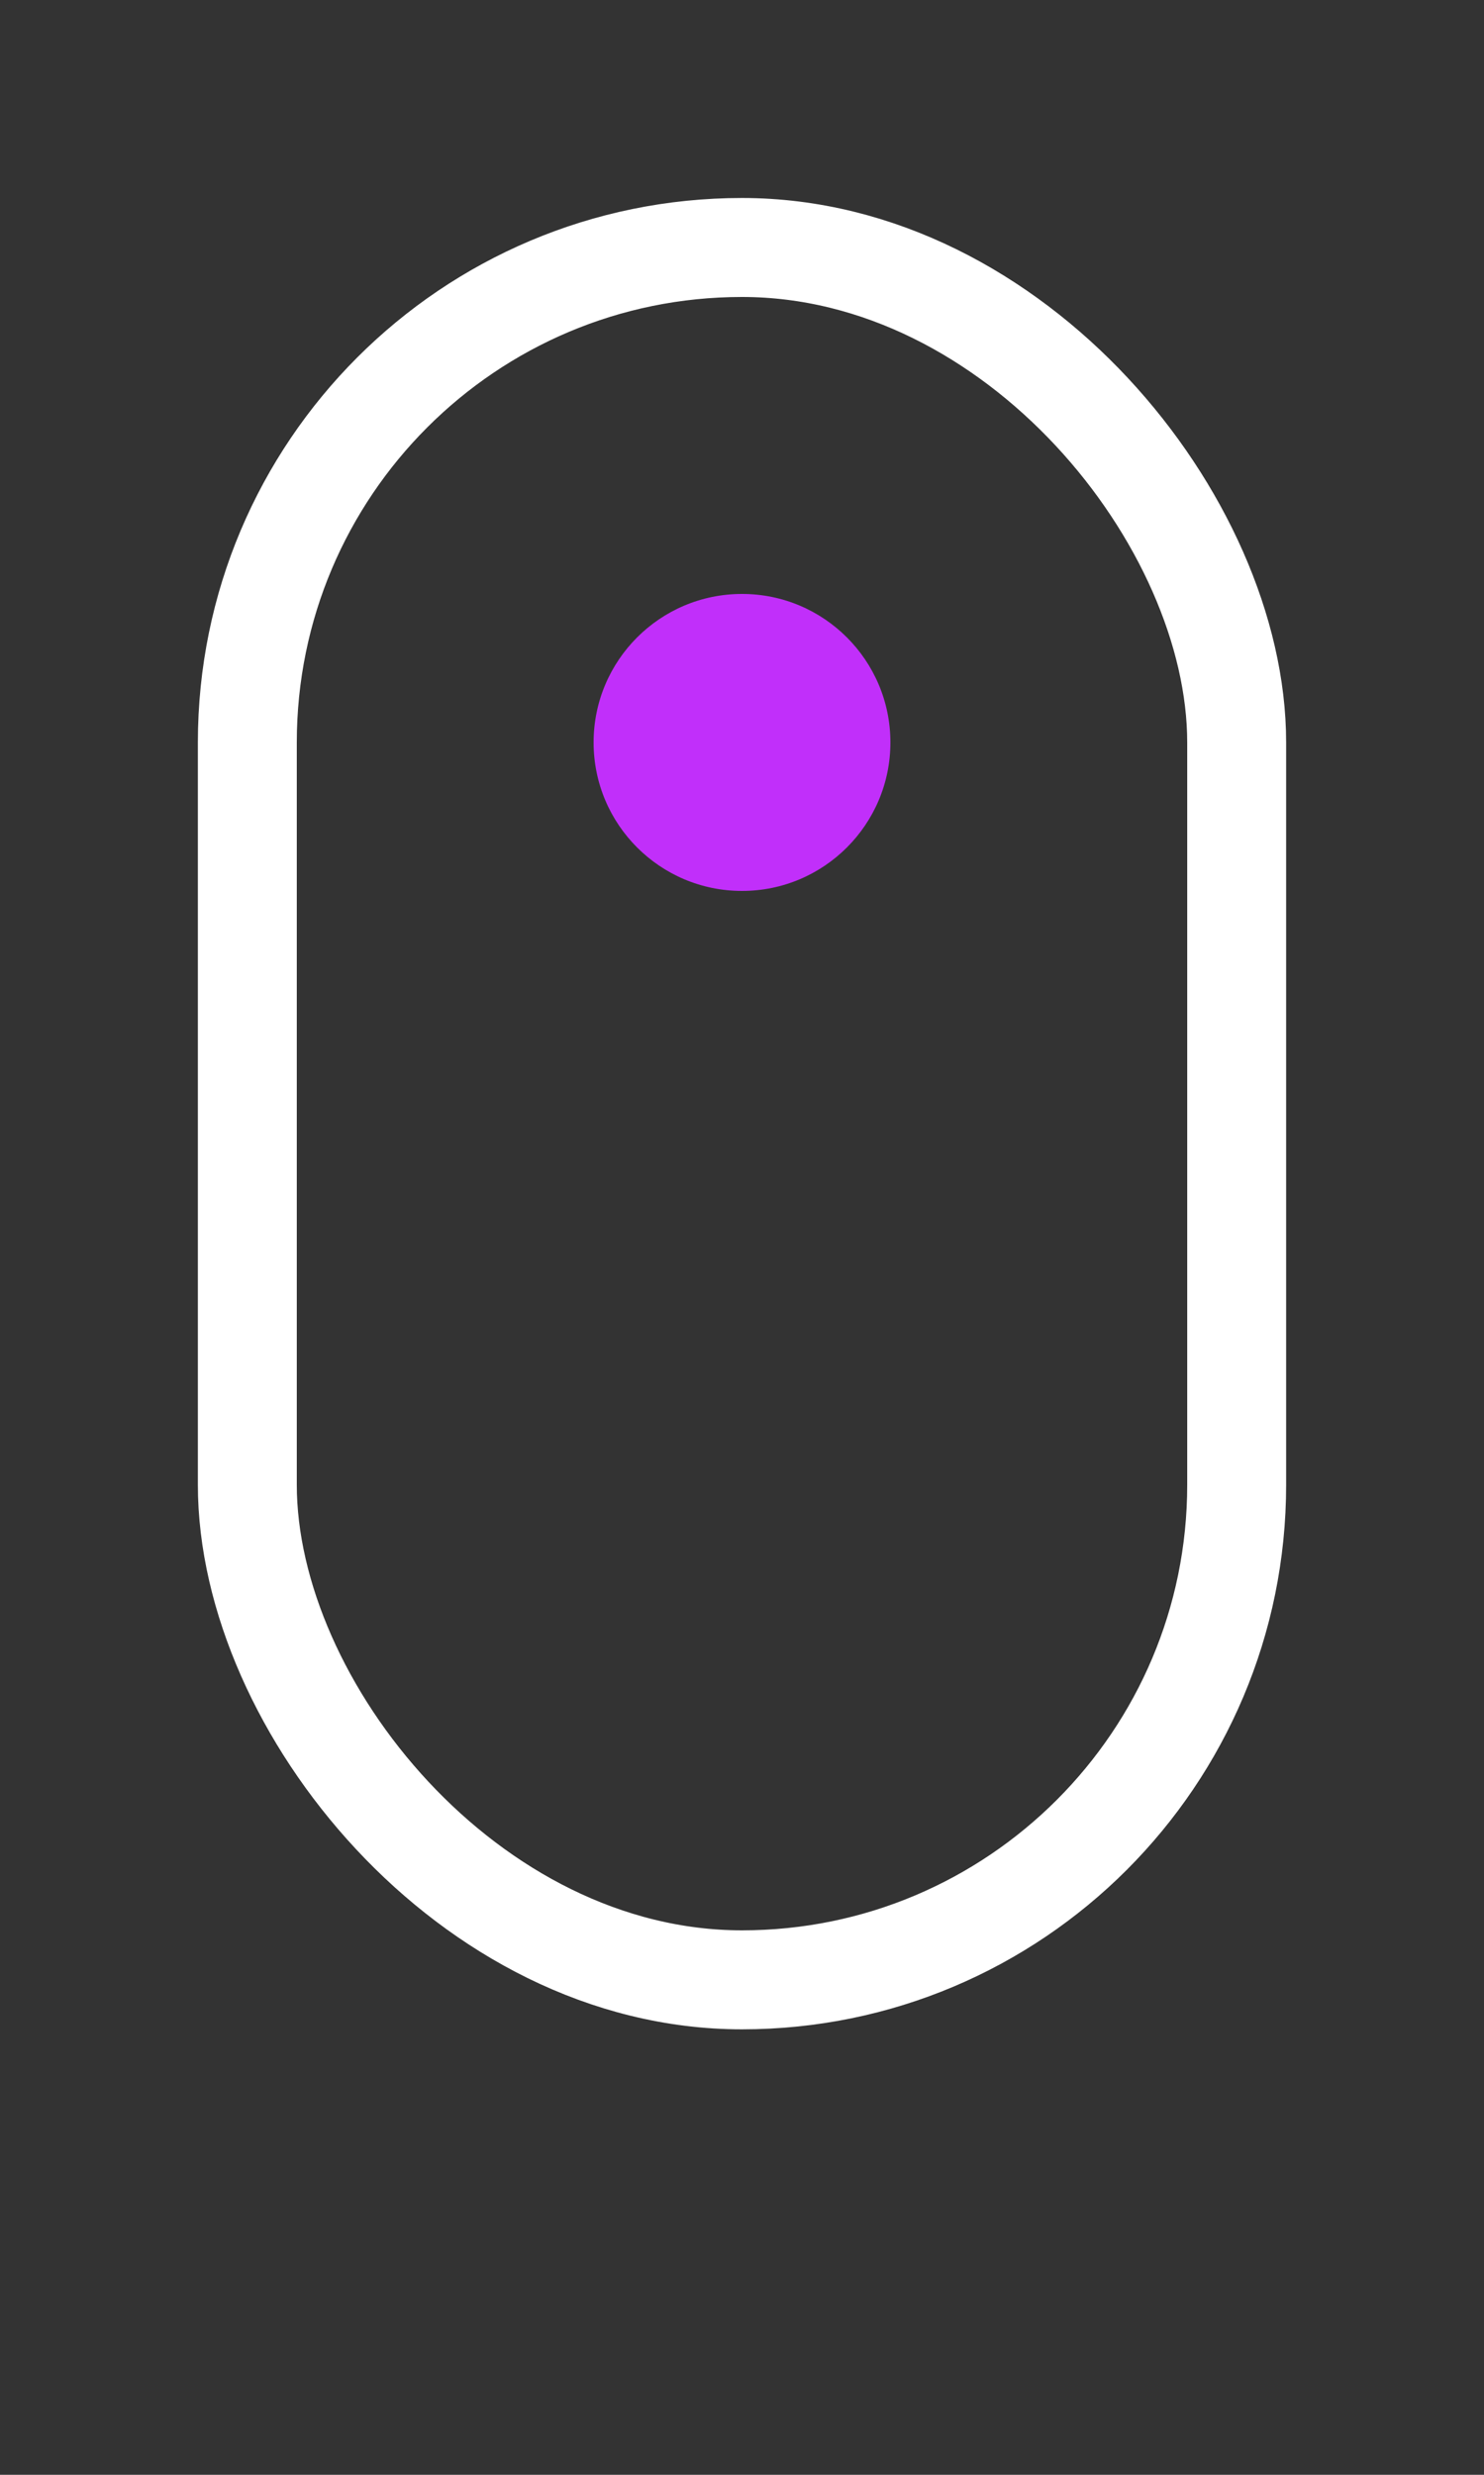
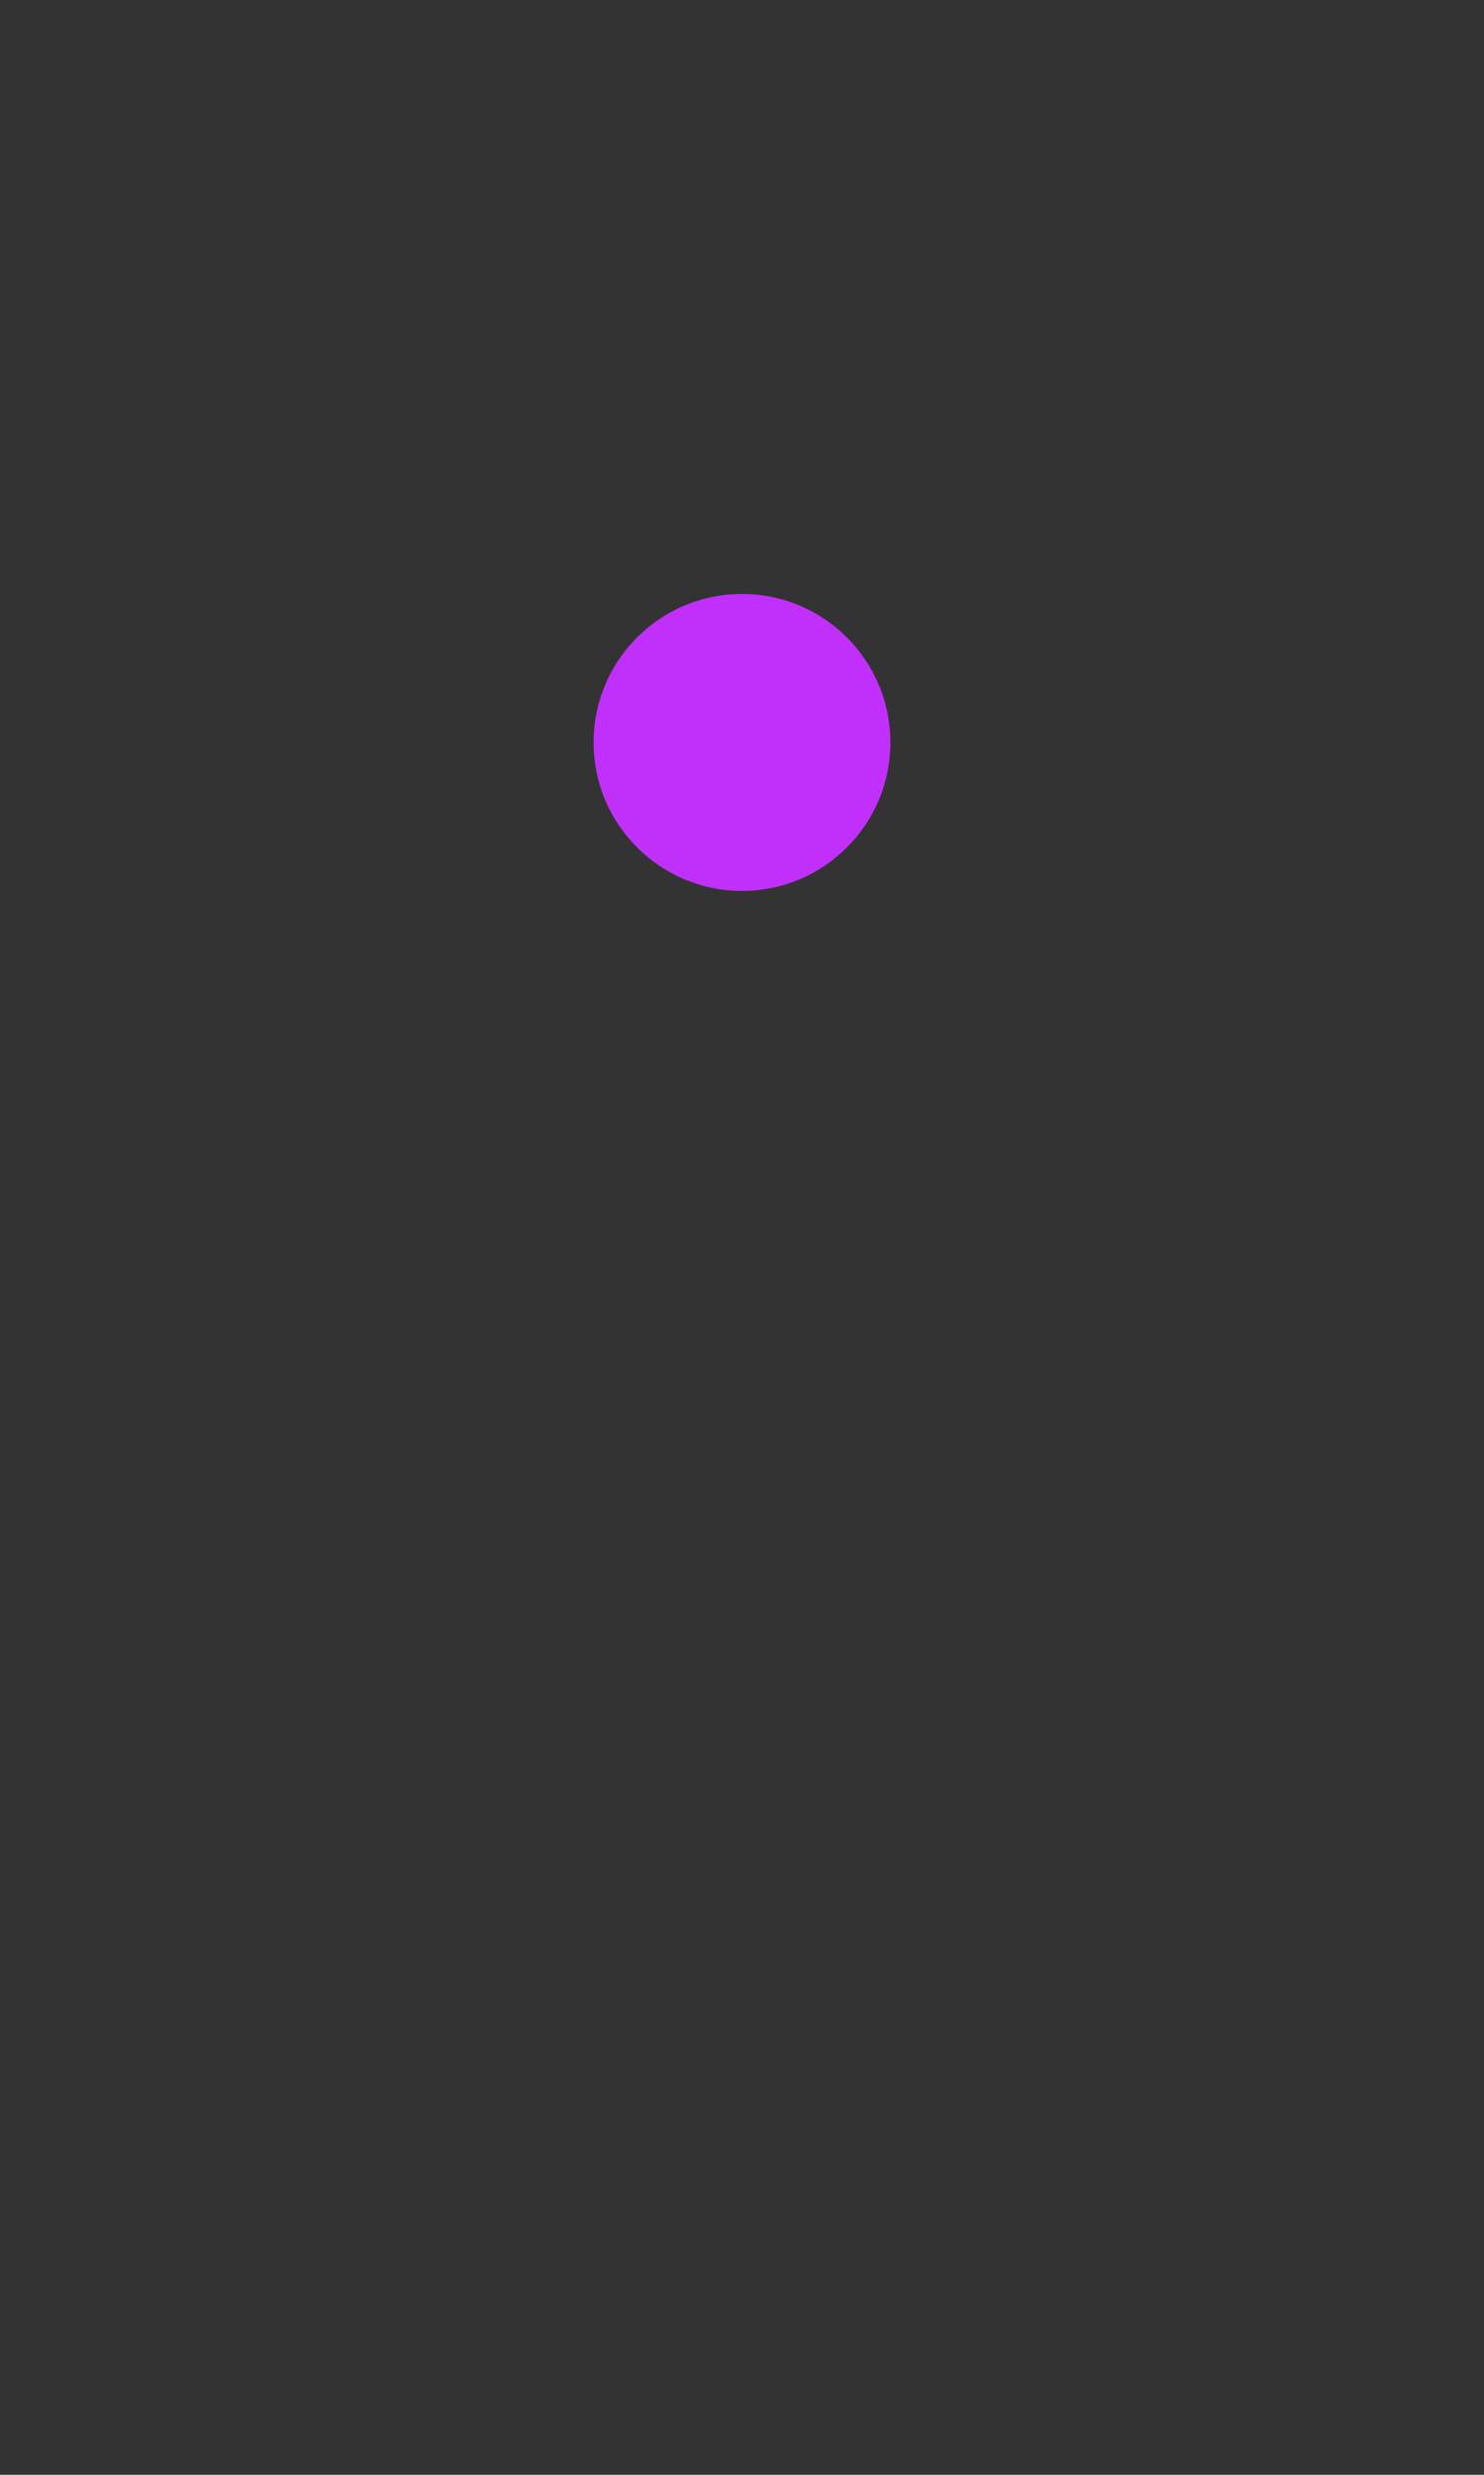
<svg xmlns="http://www.w3.org/2000/svg" width="30" height="50">
  <rect width="100%" height="100%" fill="#333333" stroke="none" />
  <defs>
    <style>@keyframes scrollBounce{0%,to{transform:translateY(0)}50%{transform:translateY(15px)}}</style>
  </defs>
-   <rect width="20" height="35" x="5" y="5" rx="10" ry="10" style="fill:none;stroke:#fff;stroke-width:2px" />
  <g style="animation:scrollBounce 2s ease-in-out infinite">
    <circle cx="15" cy="15" r="3" style="fill:#c12ffa" />
  </g>
</svg>